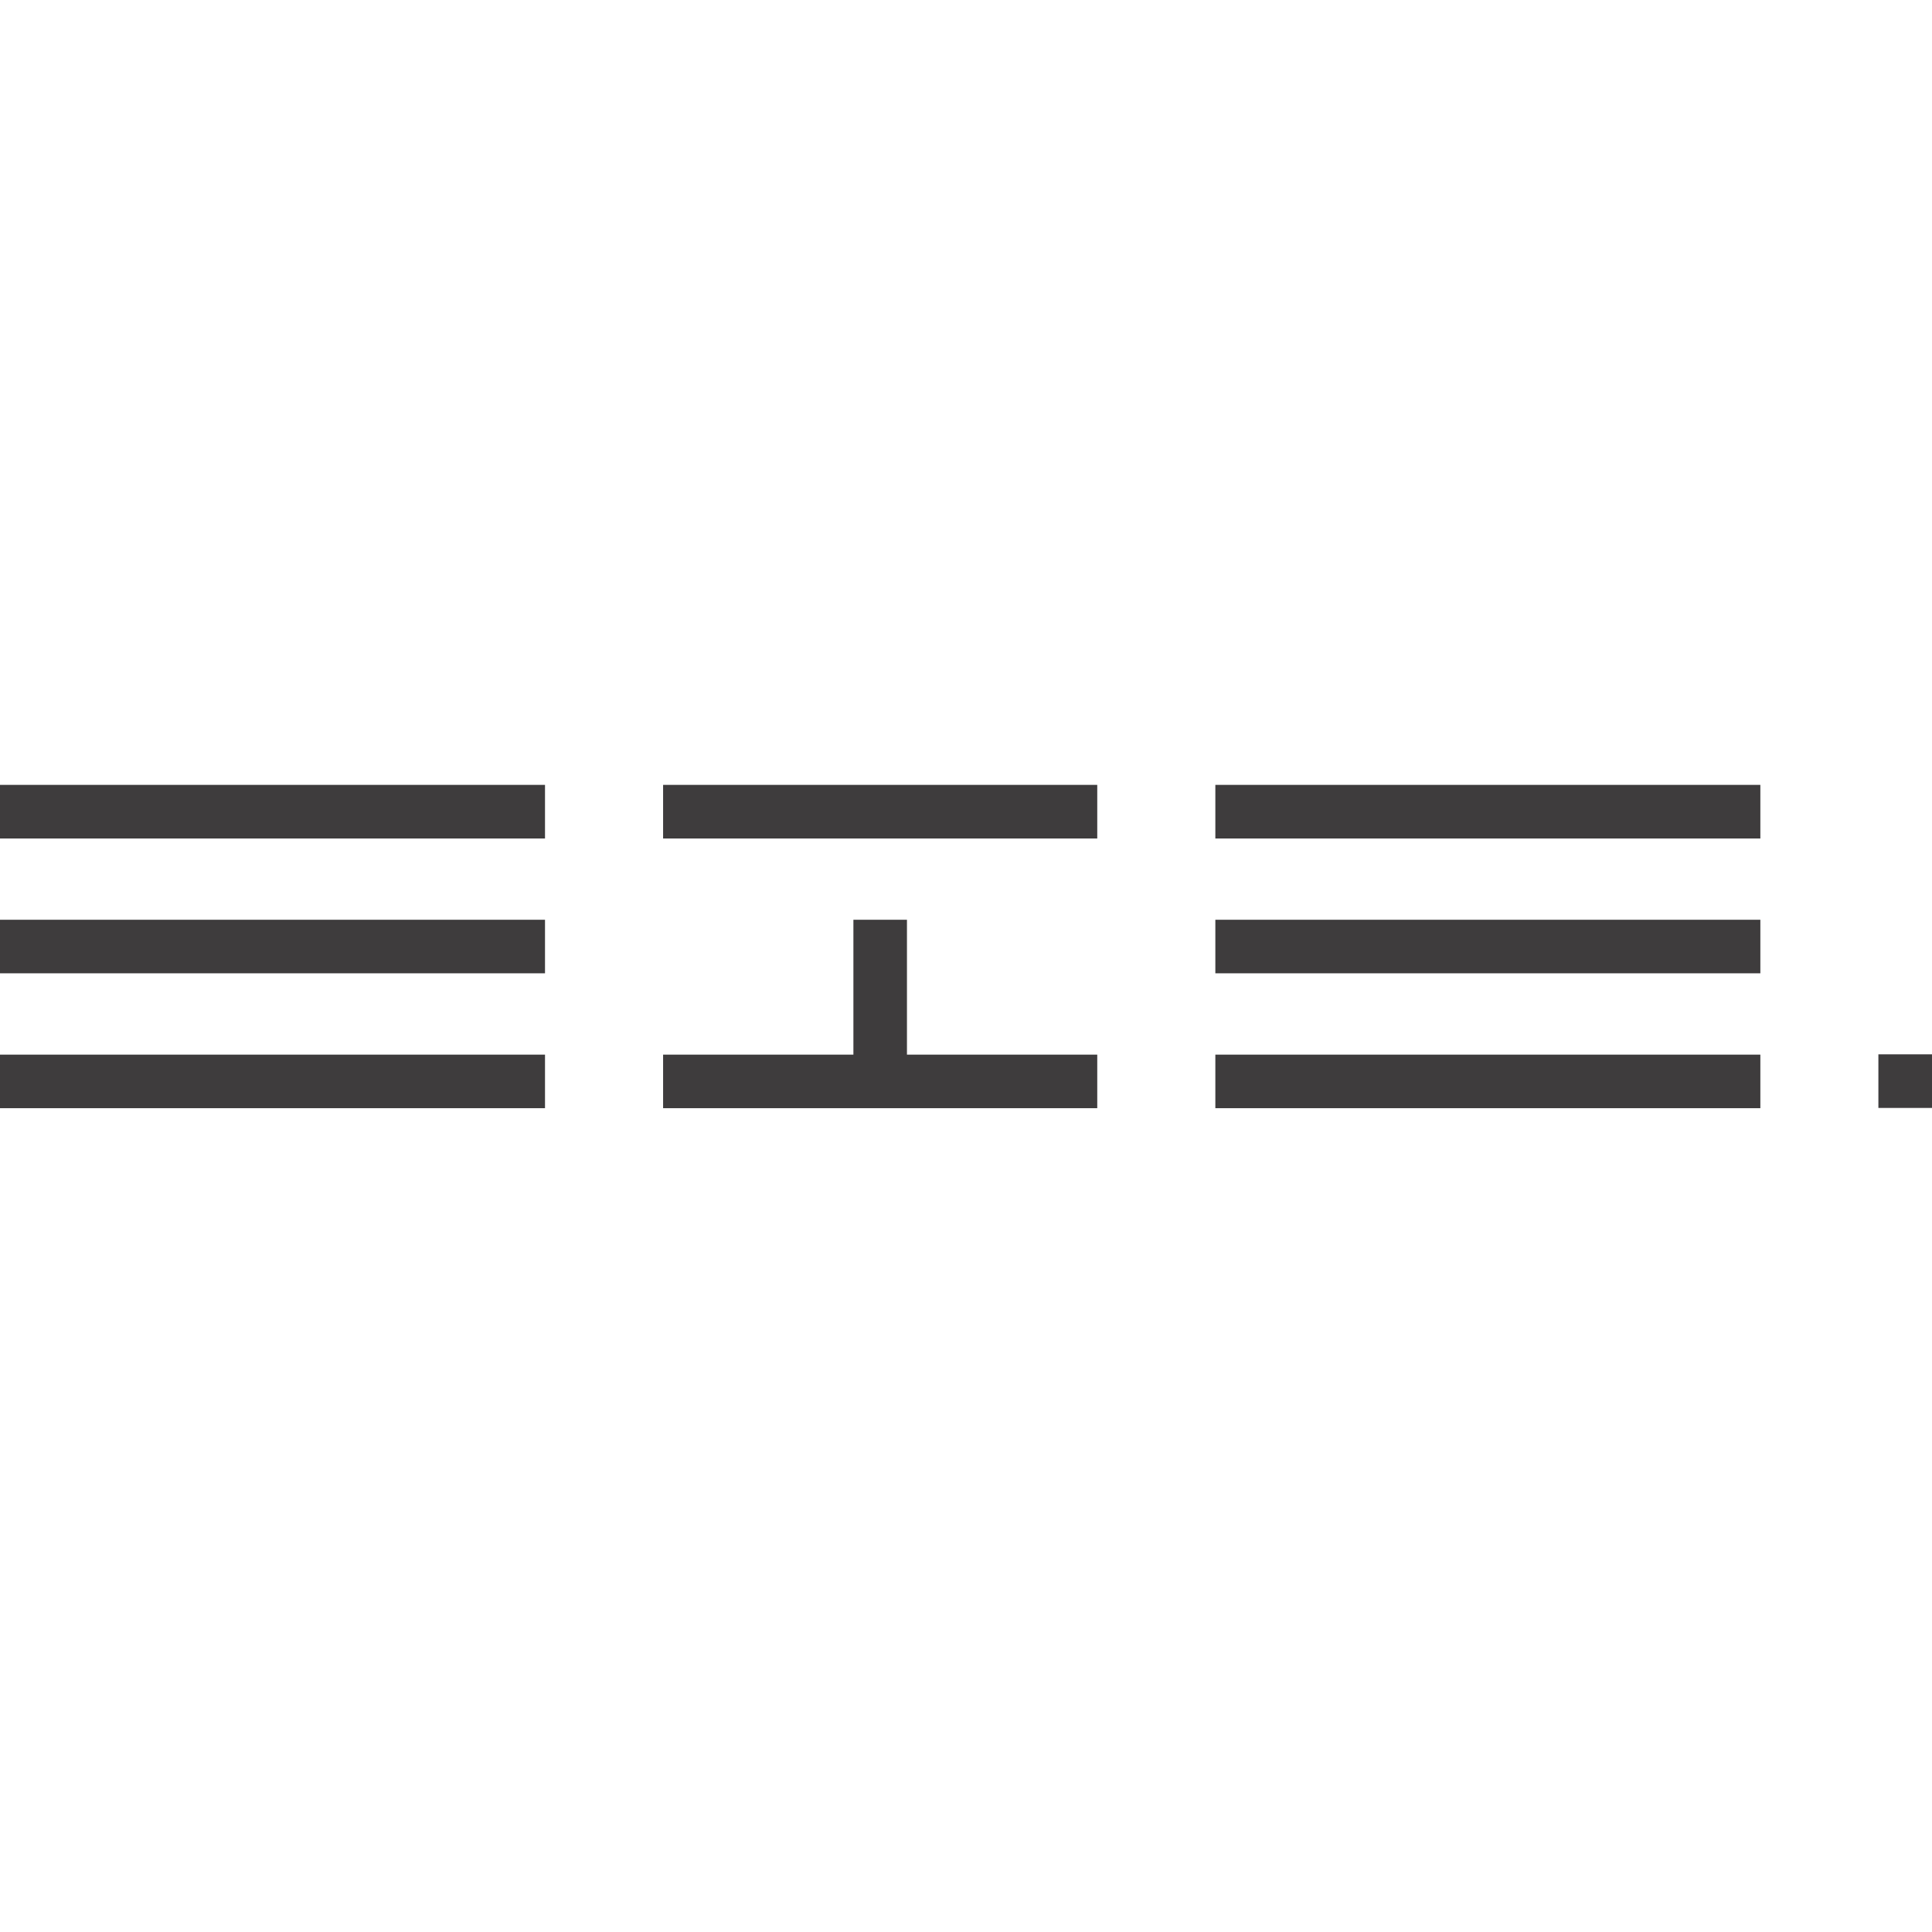
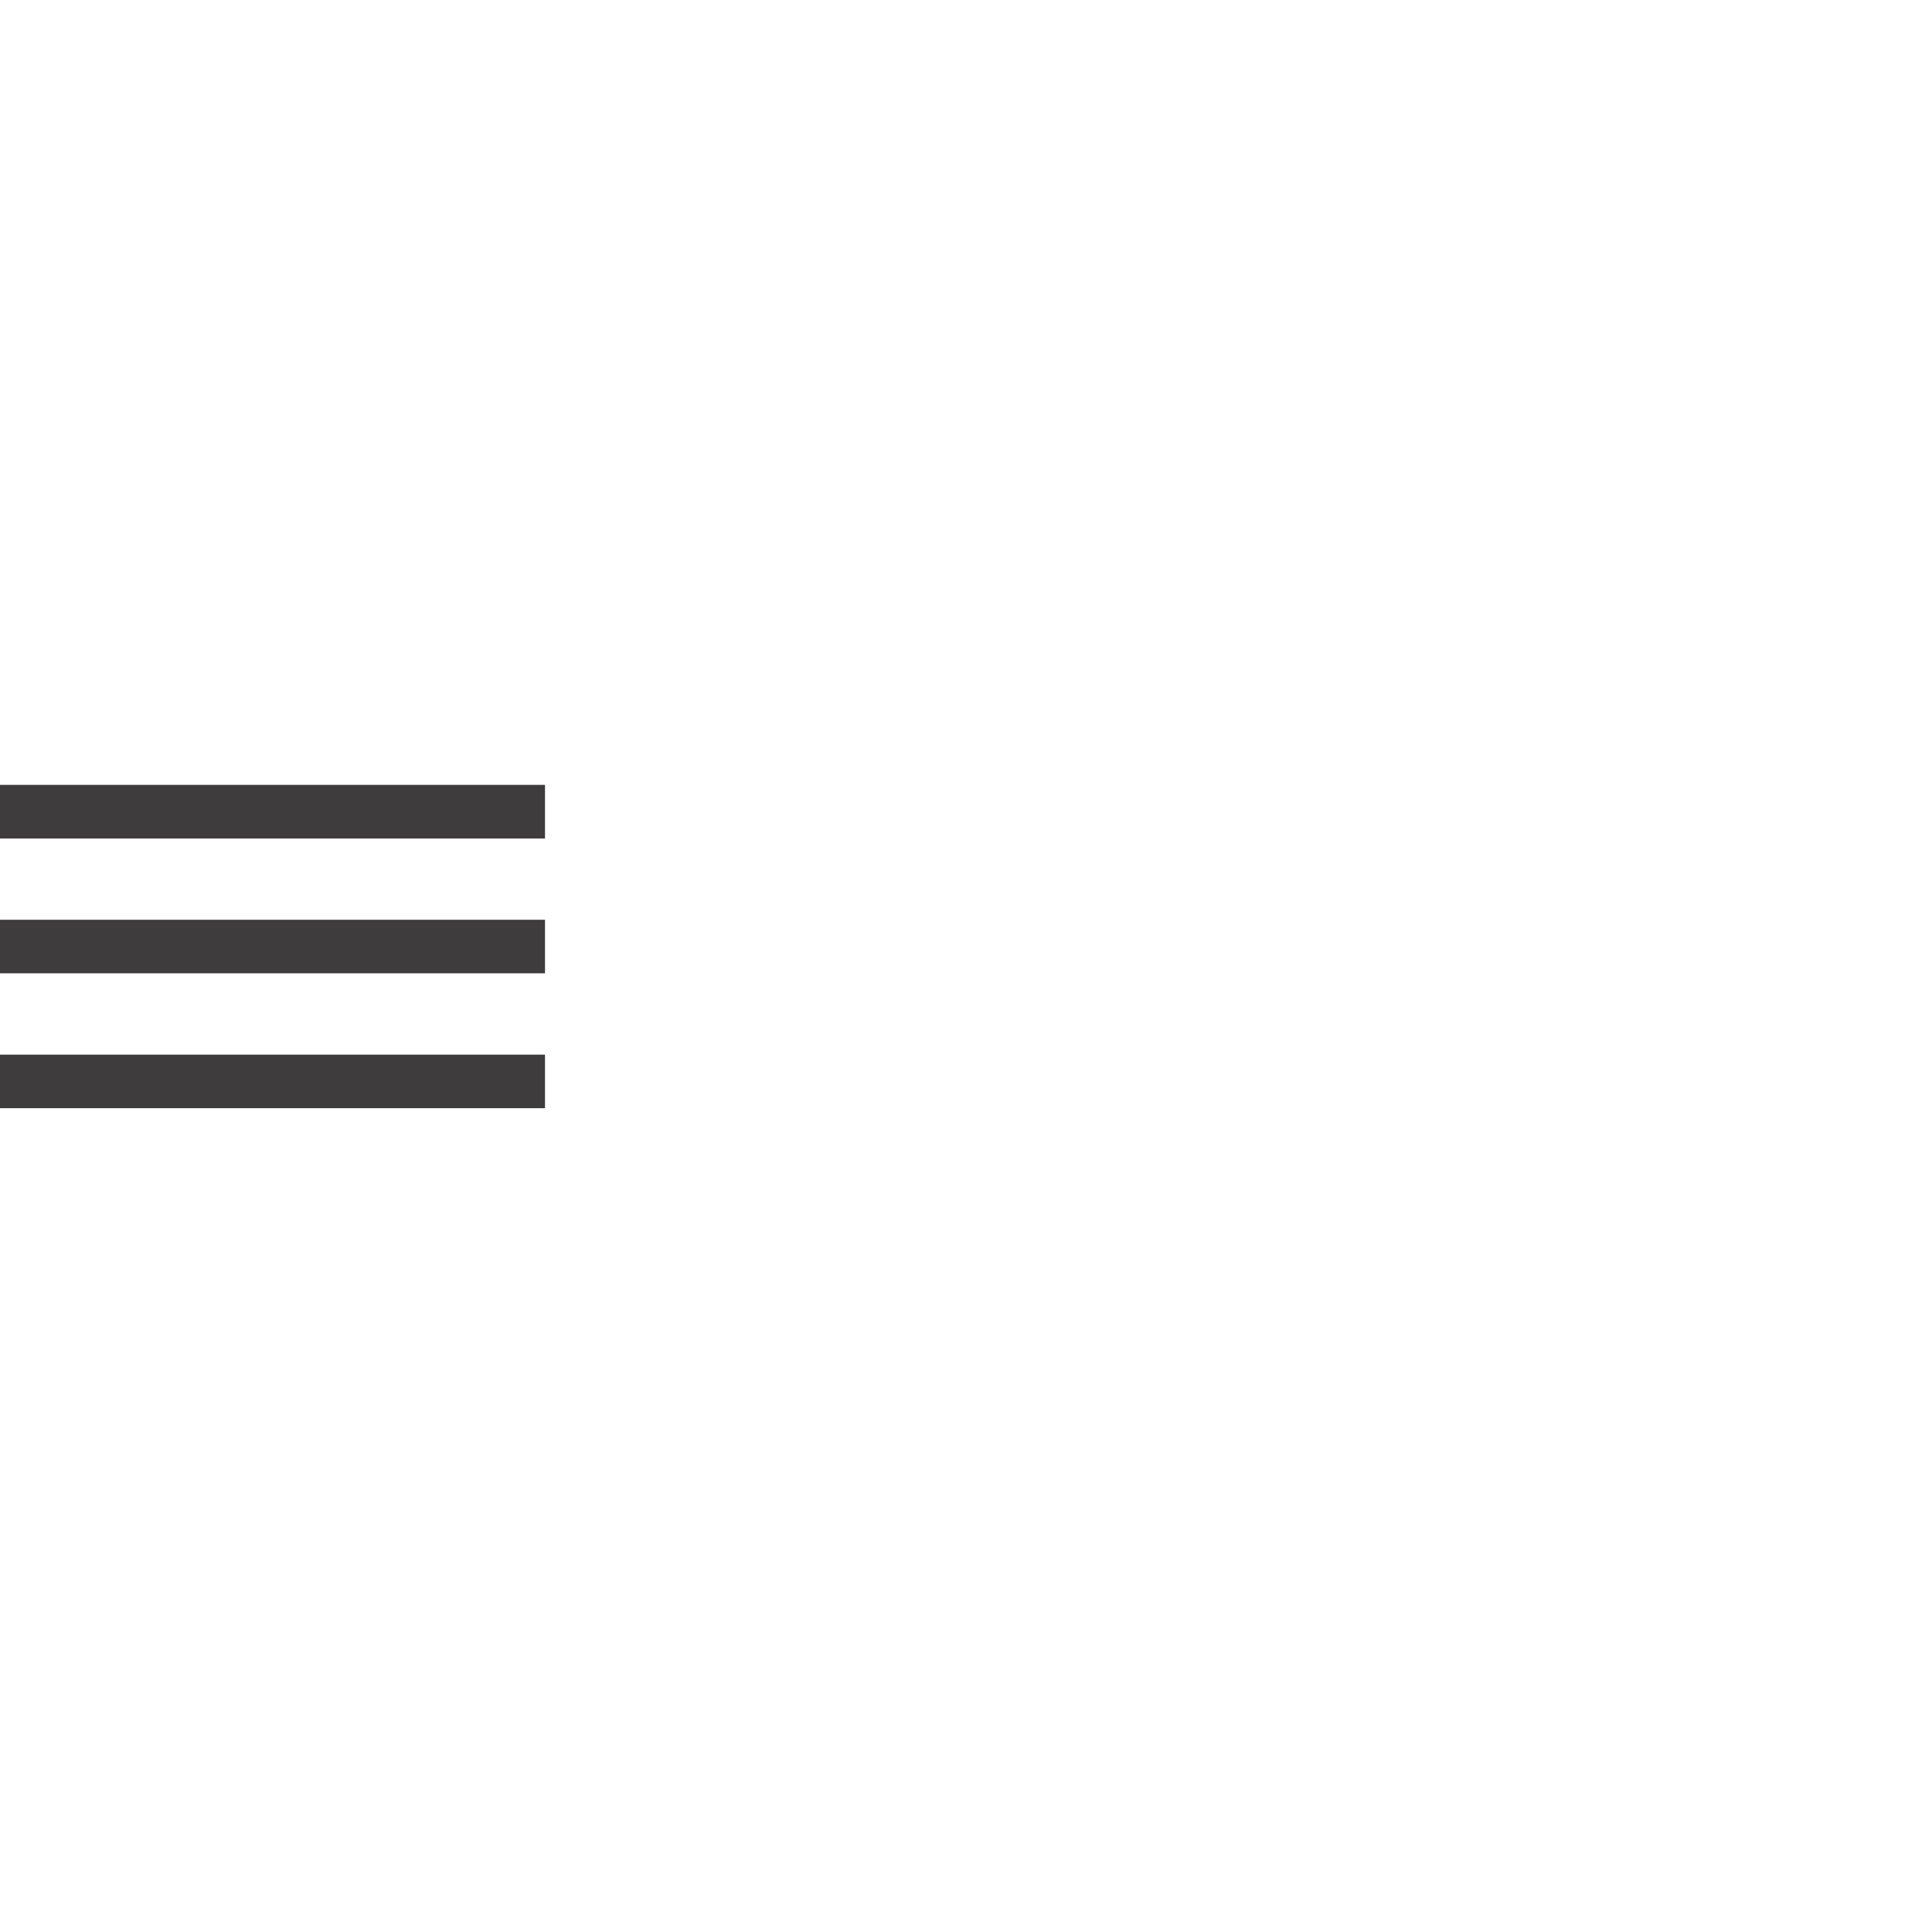
<svg xmlns="http://www.w3.org/2000/svg" width="32" height="32" viewBox="0 0 32 32" fill="none">
  <path d="M0 13V13.888H9.027V13H0ZM0 16.121H9.027V15.234H0V16.121ZM0 18.355H9.027V17.468H0V18.355Z" fill="#3E3C3D" />
-   <path d="M10.983 18.355H18.174V17.468H15.022V13.888H18.174V13H10.983V13.888H14.135V17.468H10.983V18.355ZM14.135 15.234V13.888H15.022V15.234H14.135Z" fill="#3E3C3D" />
-   <path d="M20.13 13V13.888H29.157V13H20.13ZM20.13 16.121H29.157V15.234H20.13V16.121ZM20.13 18.355H29.157V17.468H20.13V18.355Z" fill="#3E3C3D" />
-   <path d="M31.112 18.351H32V17.463H31.112V18.351Z" fill="#3E3C3D" />
</svg>